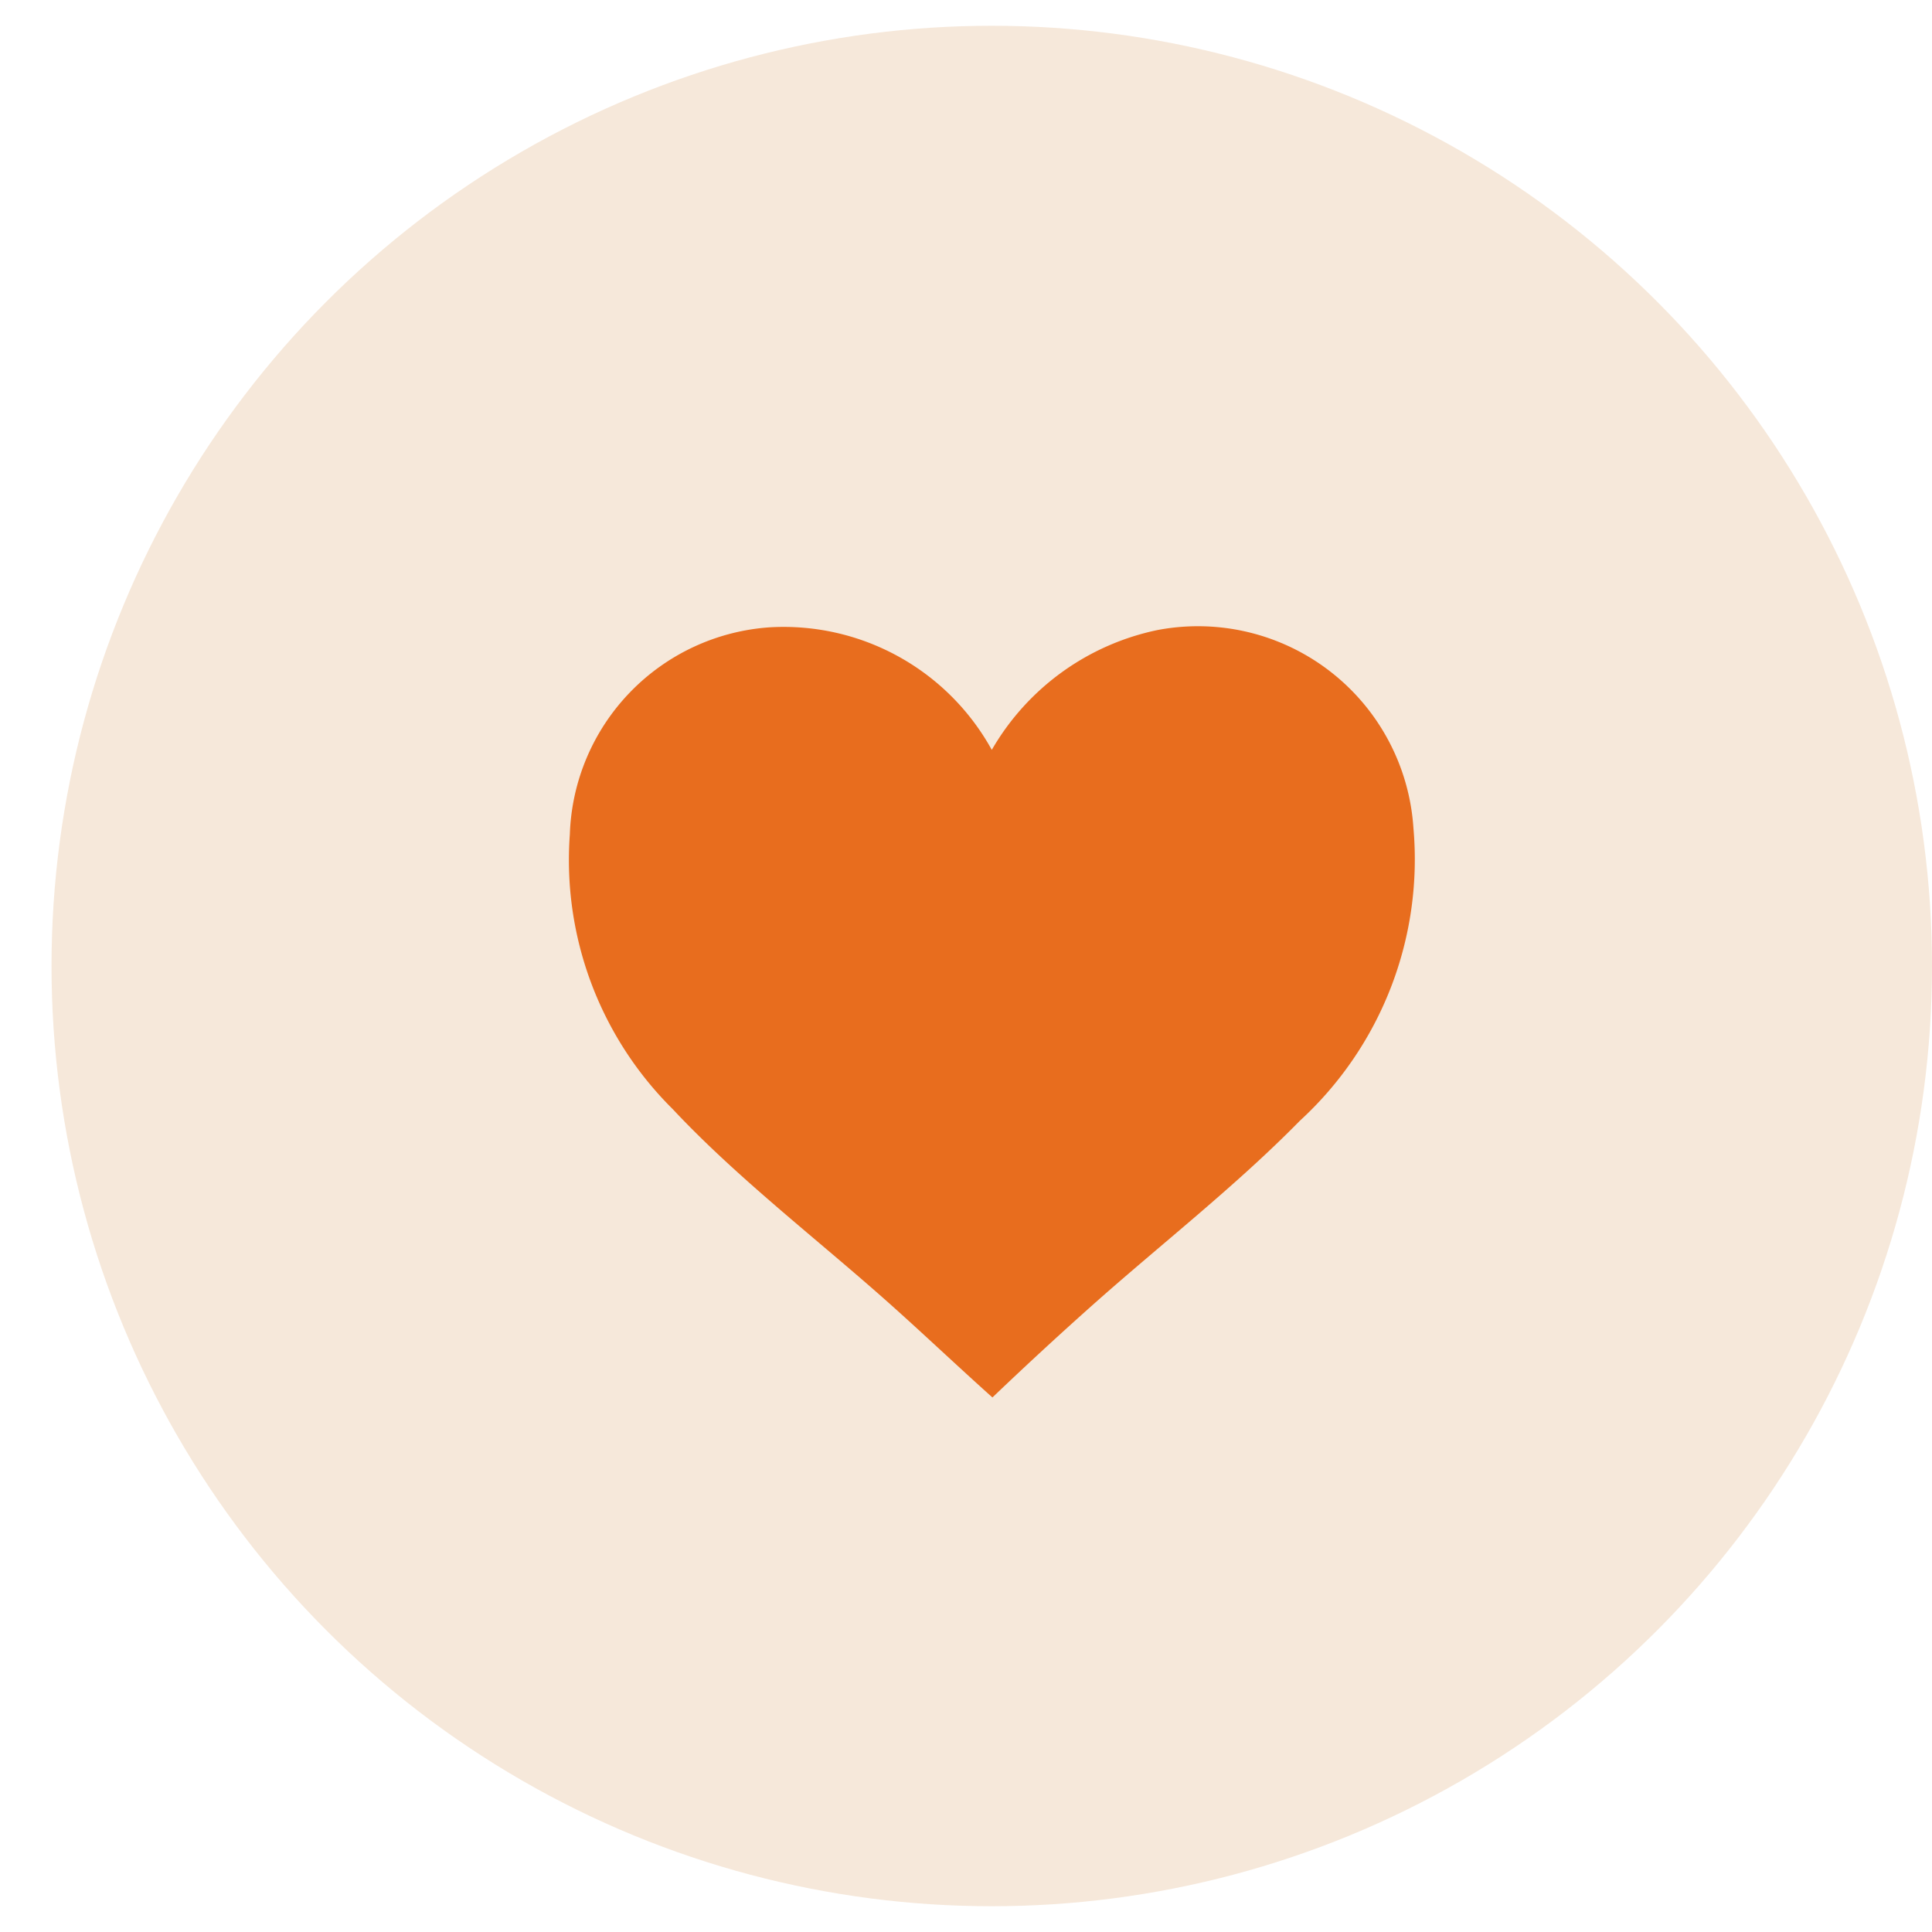
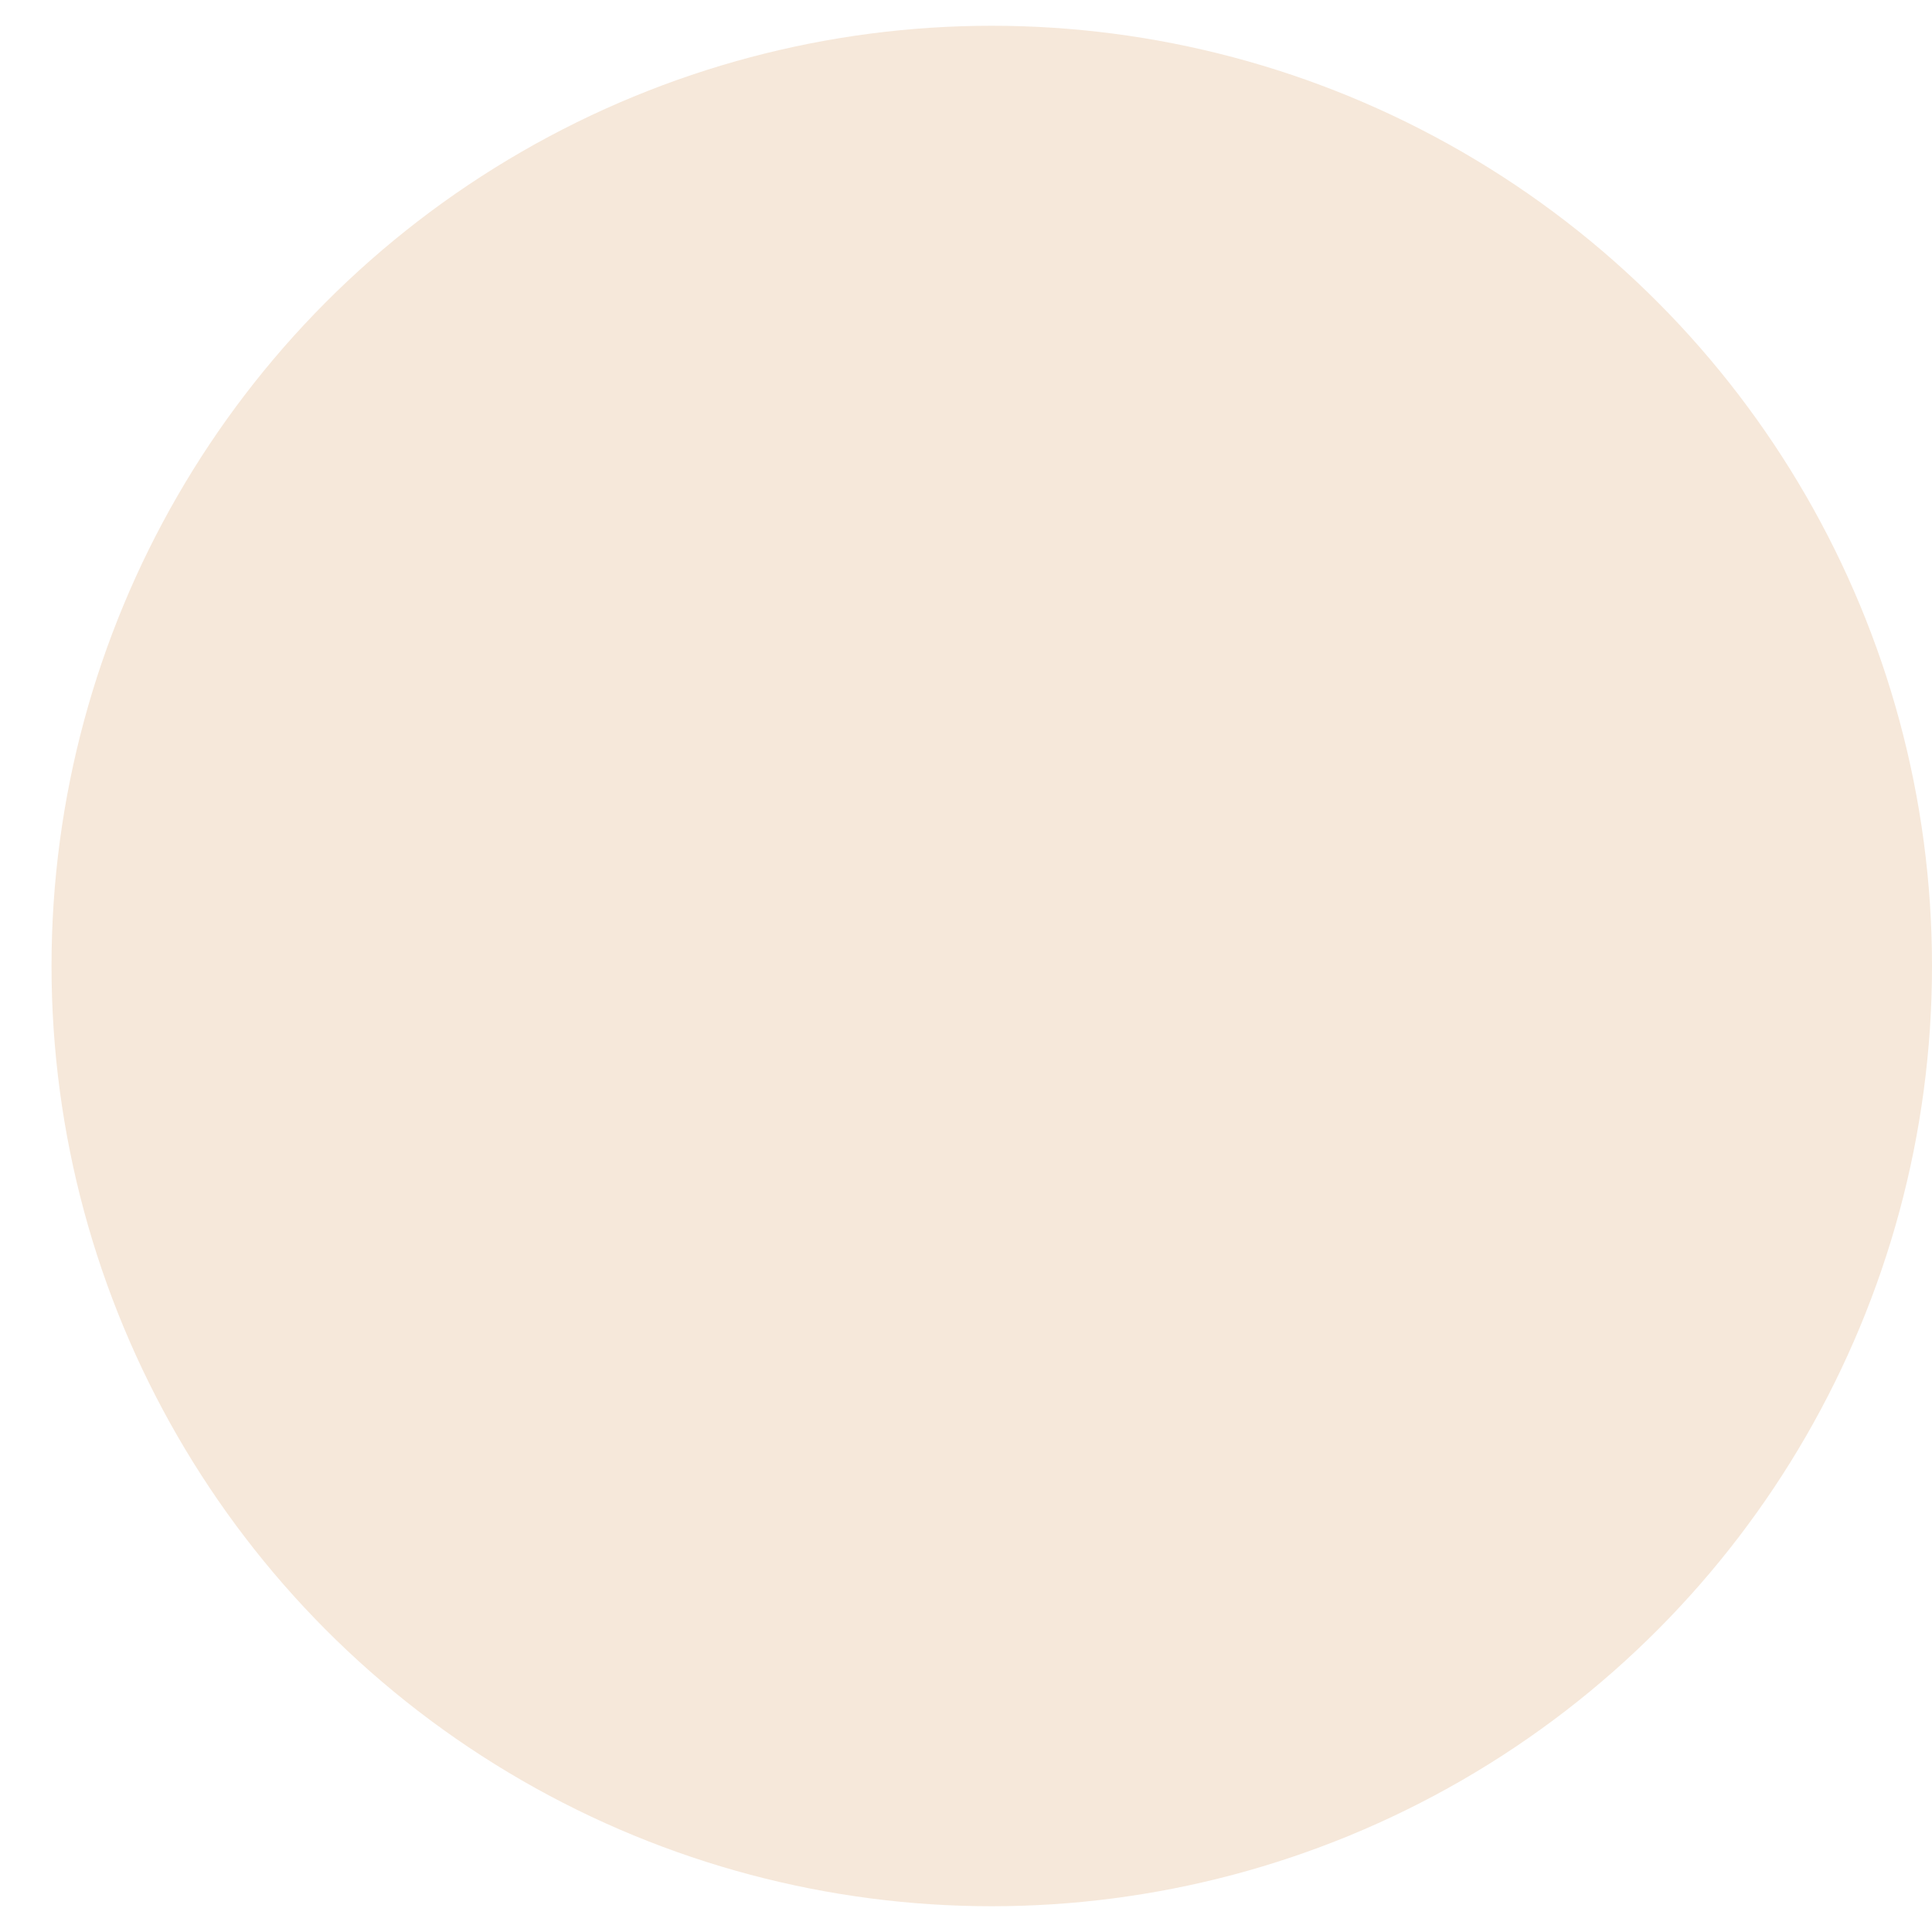
<svg xmlns="http://www.w3.org/2000/svg" width="75" height="75" viewBox="0 0 75 75">
  <defs>
    <clipPath id="clip-inima">
      <rect width="75" height="75" />
    </clipPath>
  </defs>
  <g id="inima" clip-path="url(#clip-inima)">
    <g id="Group_2974" data-name="Group 2974" transform="translate(1.711 1.492)">
      <circle id="Ellipse_183" data-name="Ellipse 183" cx="36.5" cy="36.5" r="36.5" transform="translate(0.289 -0.492)" fill="#f6e8da" />
-       <path id="Path_7413" data-name="Path 7413" d="M7.8.024a9.228,9.228,0,0,1,8.6,4.759A9.708,9.708,0,0,1,22.825.133a8.383,8.383,0,0,1,9.943,7.68,13.77,13.77,0,0,1-4.412,11.371c-2.491,2.541-5.441,4.83-8.107,7.207q-1.942,1.732-3.824,3.531c-1.353-1.211-2.672-2.465-4.029-3.674C9.647,23.8,6.523,21.409,4.02,18.735a13.617,13.617,0,0,1-4-10.671A8.332,8.332,0,0,1,7.8.024" transform="translate(20.39 22.835)" fill="#e86d1e" />
    </g>
  </g>
</svg>